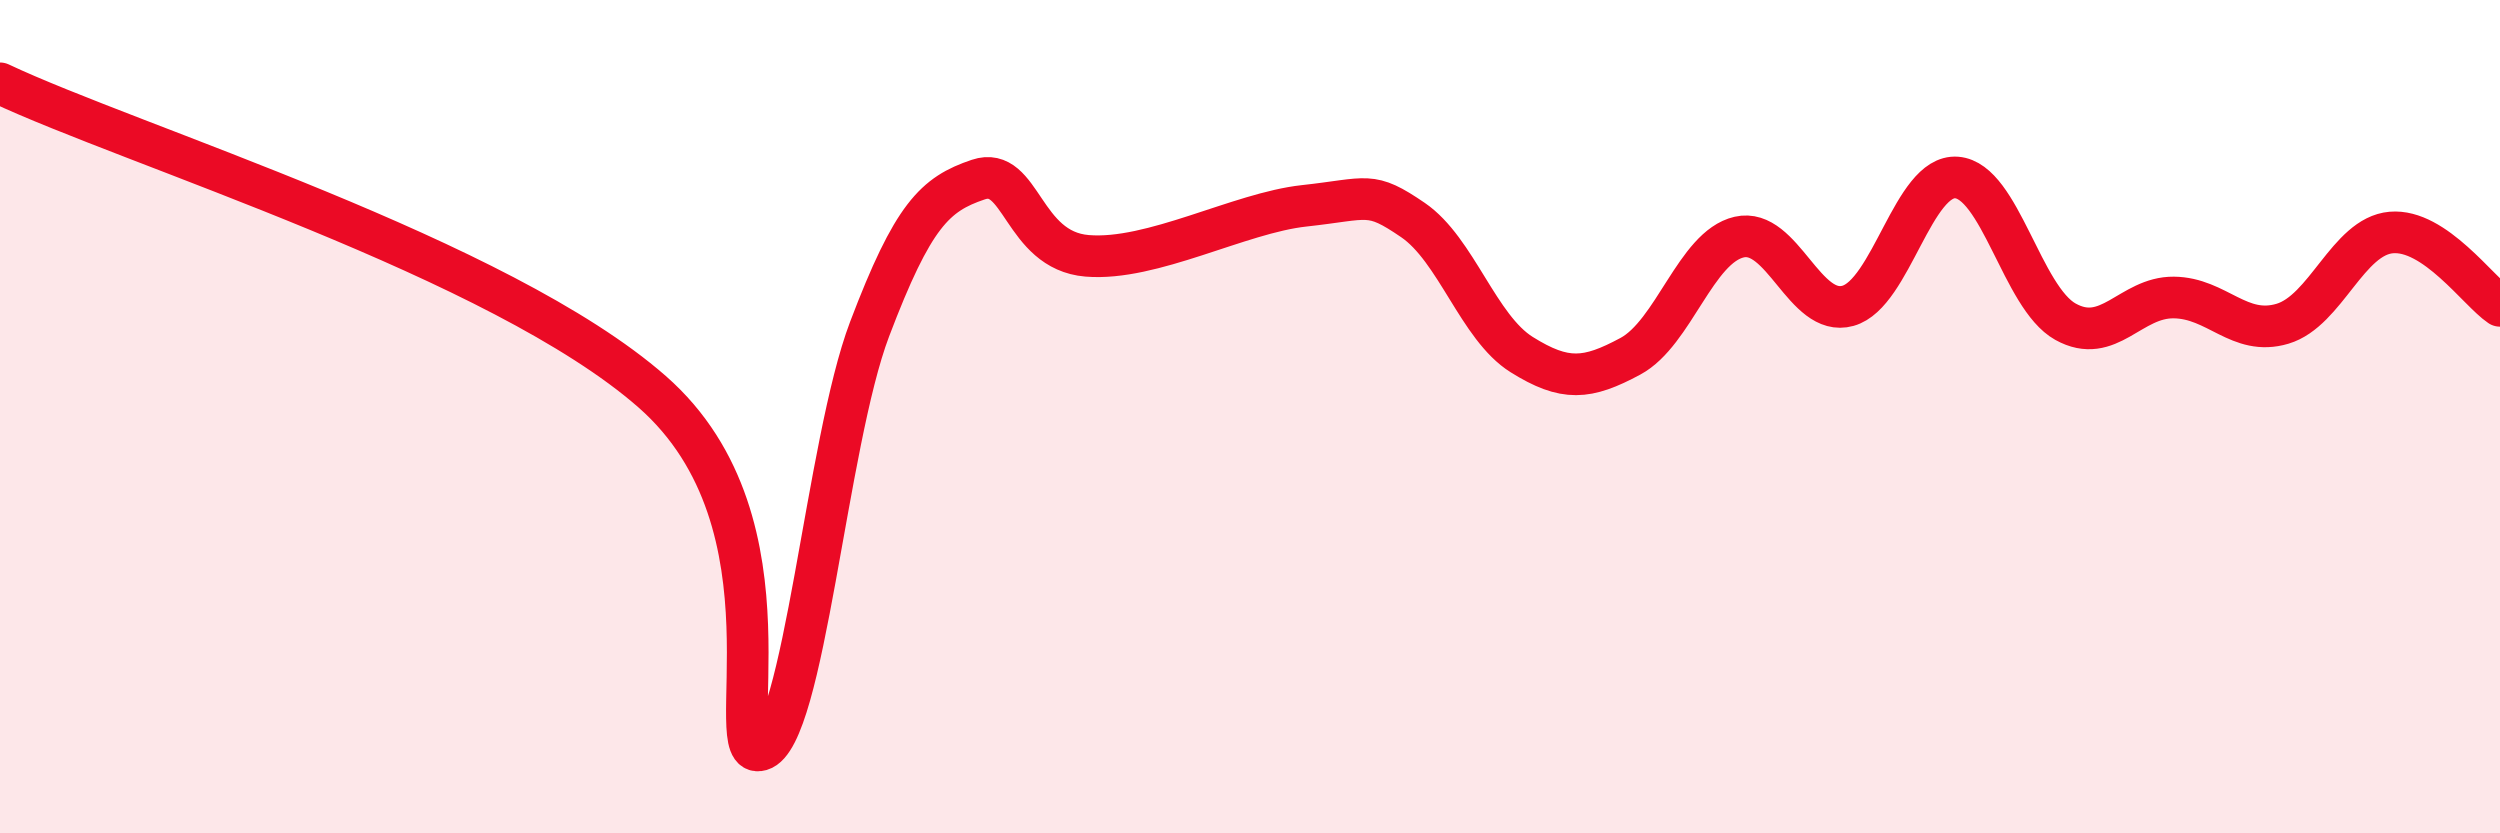
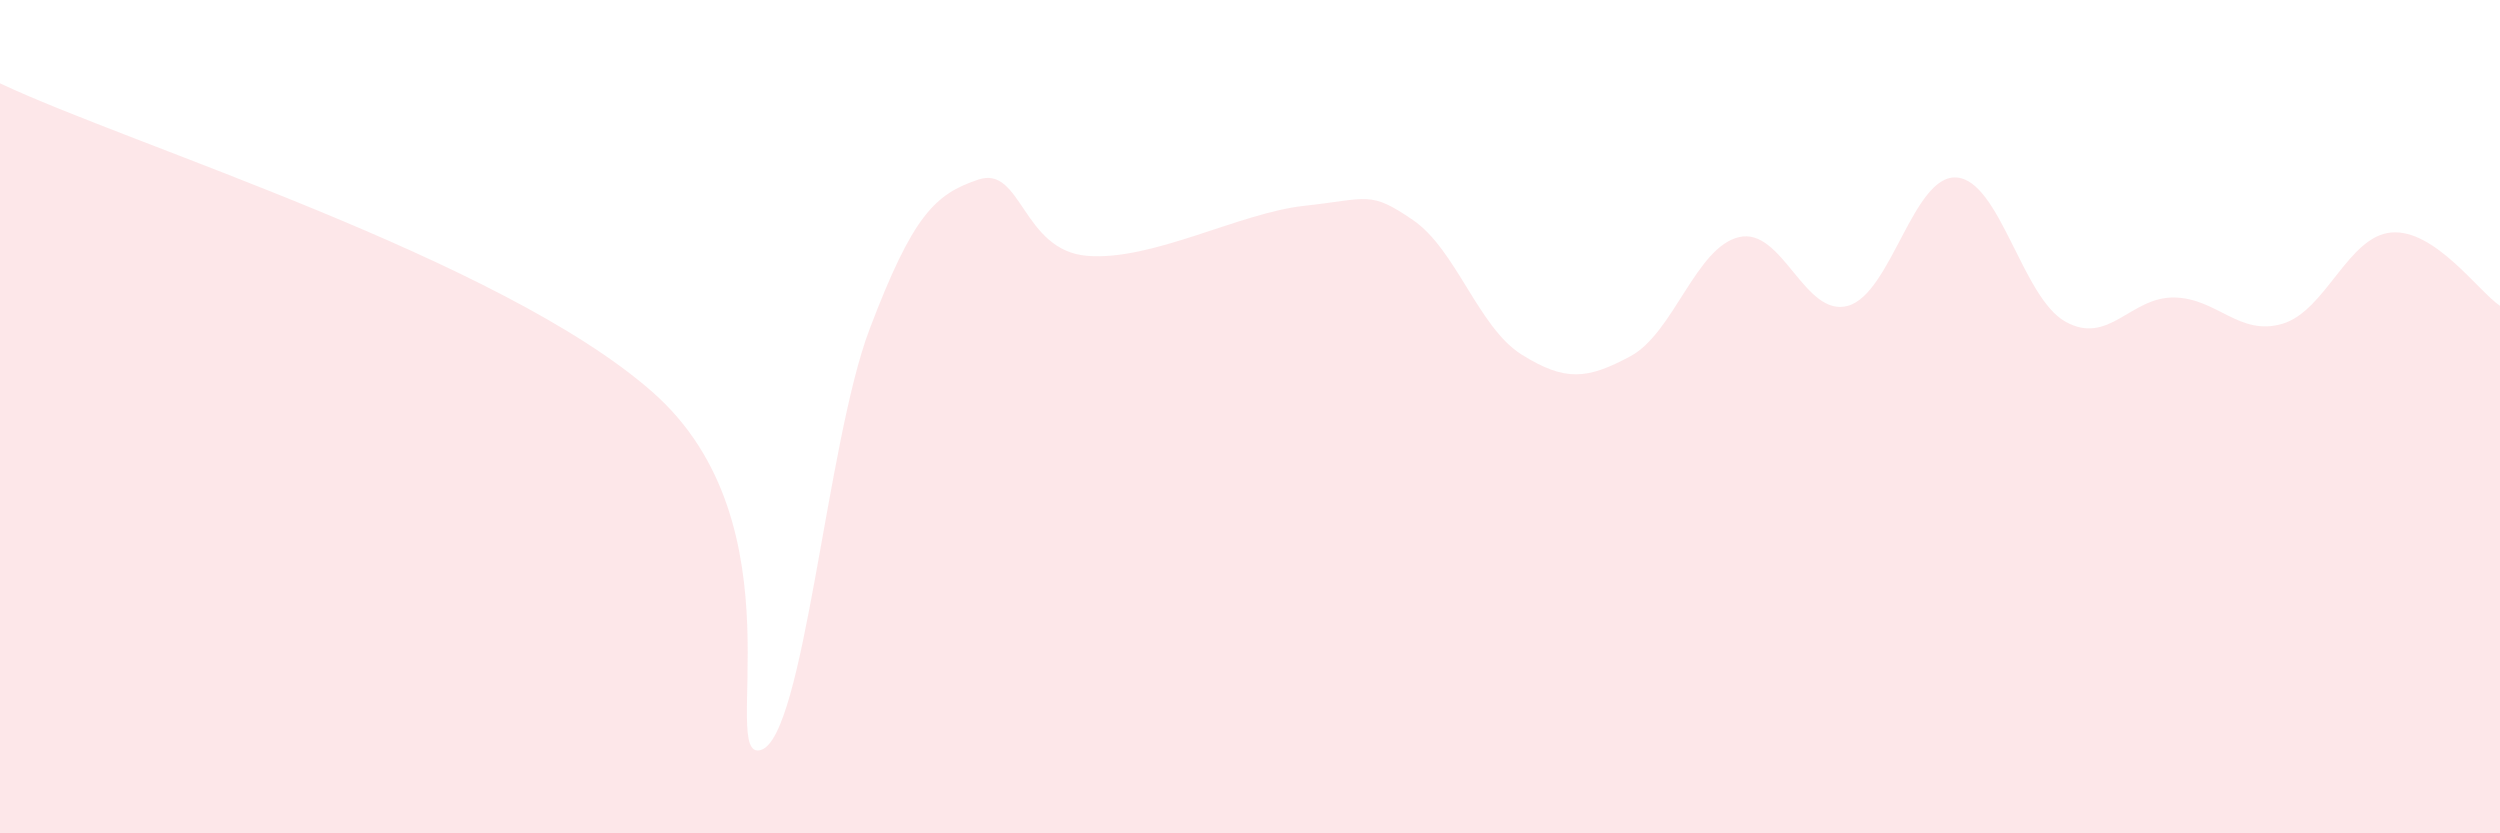
<svg xmlns="http://www.w3.org/2000/svg" width="60" height="20" viewBox="0 0 60 20">
  <path d="M 0,2 C 3.13,3.48 12,6.2 15.65,9.4 C 19.3,12.6 17.22,18.3 18.26,18 C 19.3,17.7 19.83,10.64 20.87,7.9 C 21.91,5.16 22.44,4.66 23.48,4.31 C 24.52,3.96 24.53,6.01 26.09,6.14 C 27.65,6.27 29.74,5.11 31.3,4.94 C 32.86,4.77 32.87,4.57 33.91,5.28 C 34.95,5.99 35.48,7.86 36.52,8.51 C 37.56,9.16 38.09,9.11 39.13,8.55 C 40.17,7.99 40.7,5.93 41.74,5.69 C 42.78,5.45 43.31,7.63 44.35,7.34 C 45.39,7.05 45.92,4.18 46.96,4.26 C 48,4.34 48.53,7.14 49.57,7.72 C 50.61,8.3 51.13,7.13 52.17,7.14 C 53.21,7.15 53.74,8.08 54.78,7.77 C 55.82,7.46 56.35,5.67 57.39,5.58 C 58.43,5.49 59.48,6.99 60,7.34L60 20L0 20Z" fill="#EB0A25" opacity="0.1" stroke-linecap="round" stroke-linejoin="round" />
-   <path d="M 0,2 C 3.13,3.48 12,6.2 15.65,9.4 C 19.3,12.6 17.22,18.3 18.26,18 C 19.3,17.7 19.83,10.64 20.87,7.9 C 21.91,5.16 22.44,4.66 23.48,4.31 C 24.52,3.96 24.53,6.01 26.09,6.14 C 27.65,6.27 29.74,5.11 31.3,4.94 C 32.86,4.77 32.87,4.57 33.91,5.28 C 34.95,5.99 35.48,7.86 36.52,8.51 C 37.56,9.16 38.09,9.11 39.13,8.55 C 40.17,7.99 40.7,5.93 41.74,5.69 C 42.78,5.45 43.31,7.63 44.35,7.34 C 45.39,7.05 45.92,4.18 46.96,4.26 C 48,4.34 48.53,7.14 49.57,7.72 C 50.61,8.3 51.13,7.13 52.17,7.14 C 53.21,7.15 53.74,8.08 54.78,7.77 C 55.82,7.46 56.35,5.67 57.39,5.58 C 58.43,5.49 59.48,6.99 60,7.34" stroke="#EB0A25" stroke-width="1" fill="none" stroke-linecap="round" stroke-linejoin="round" />
</svg>